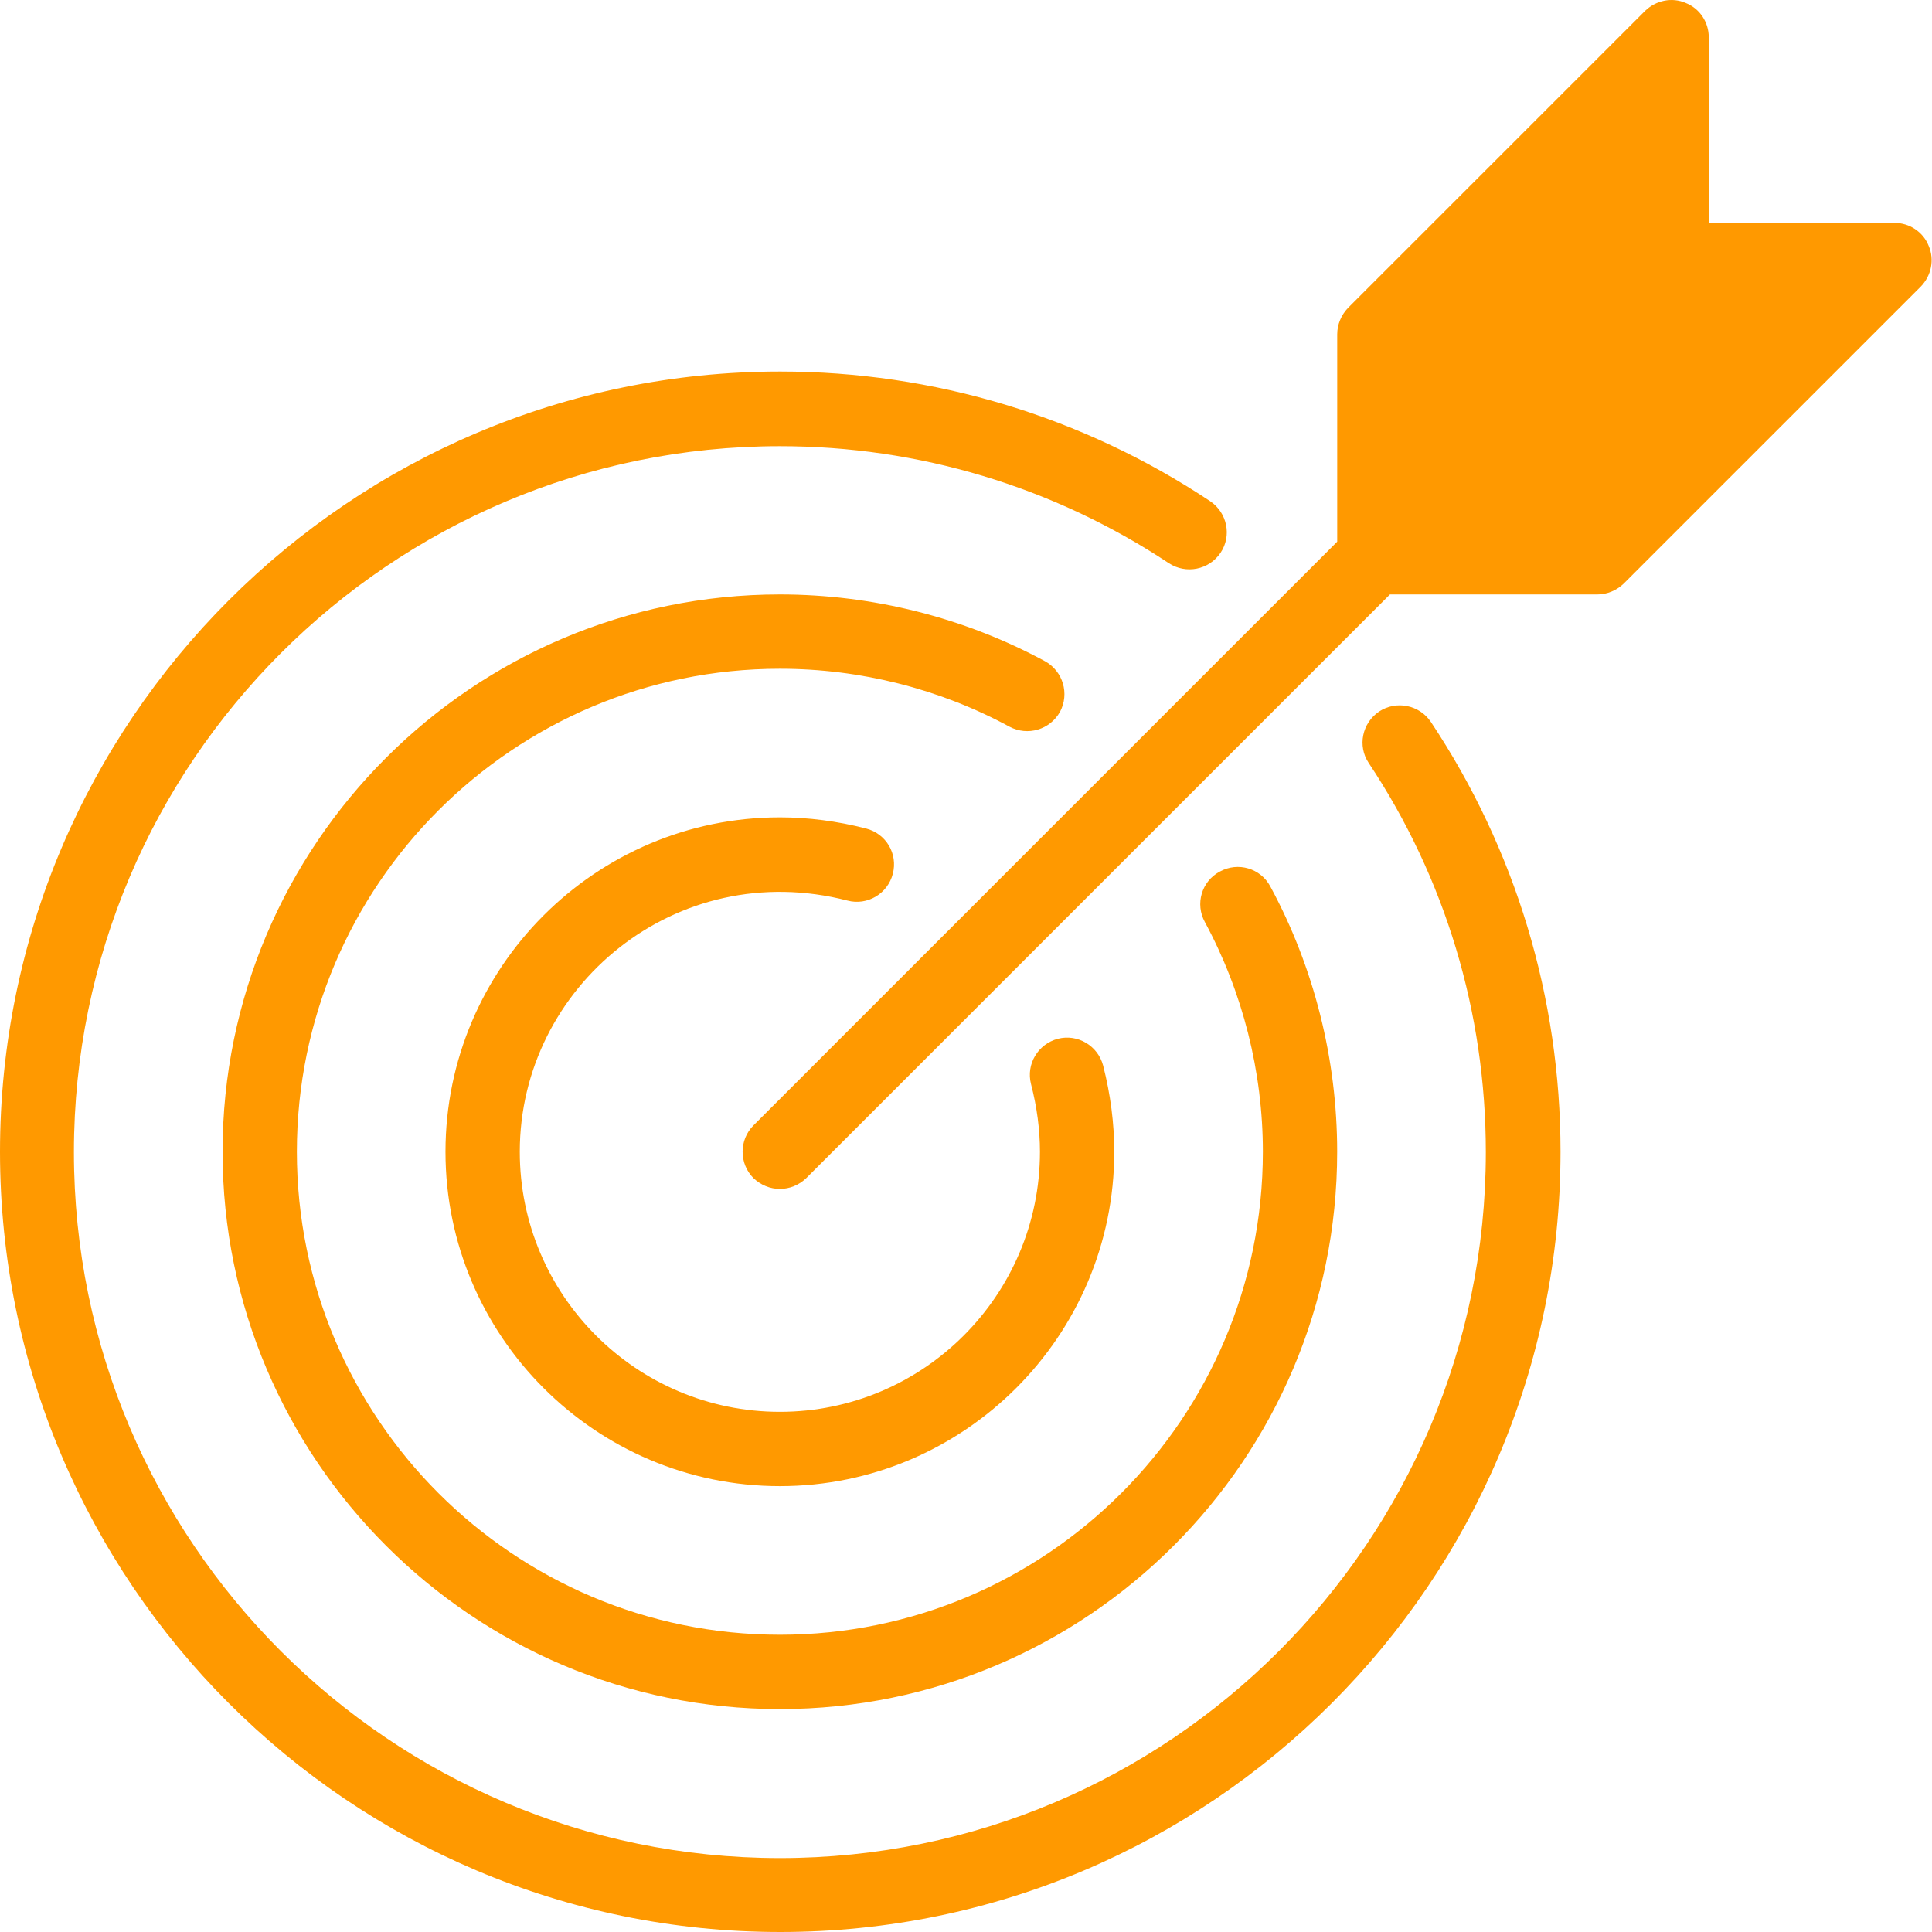
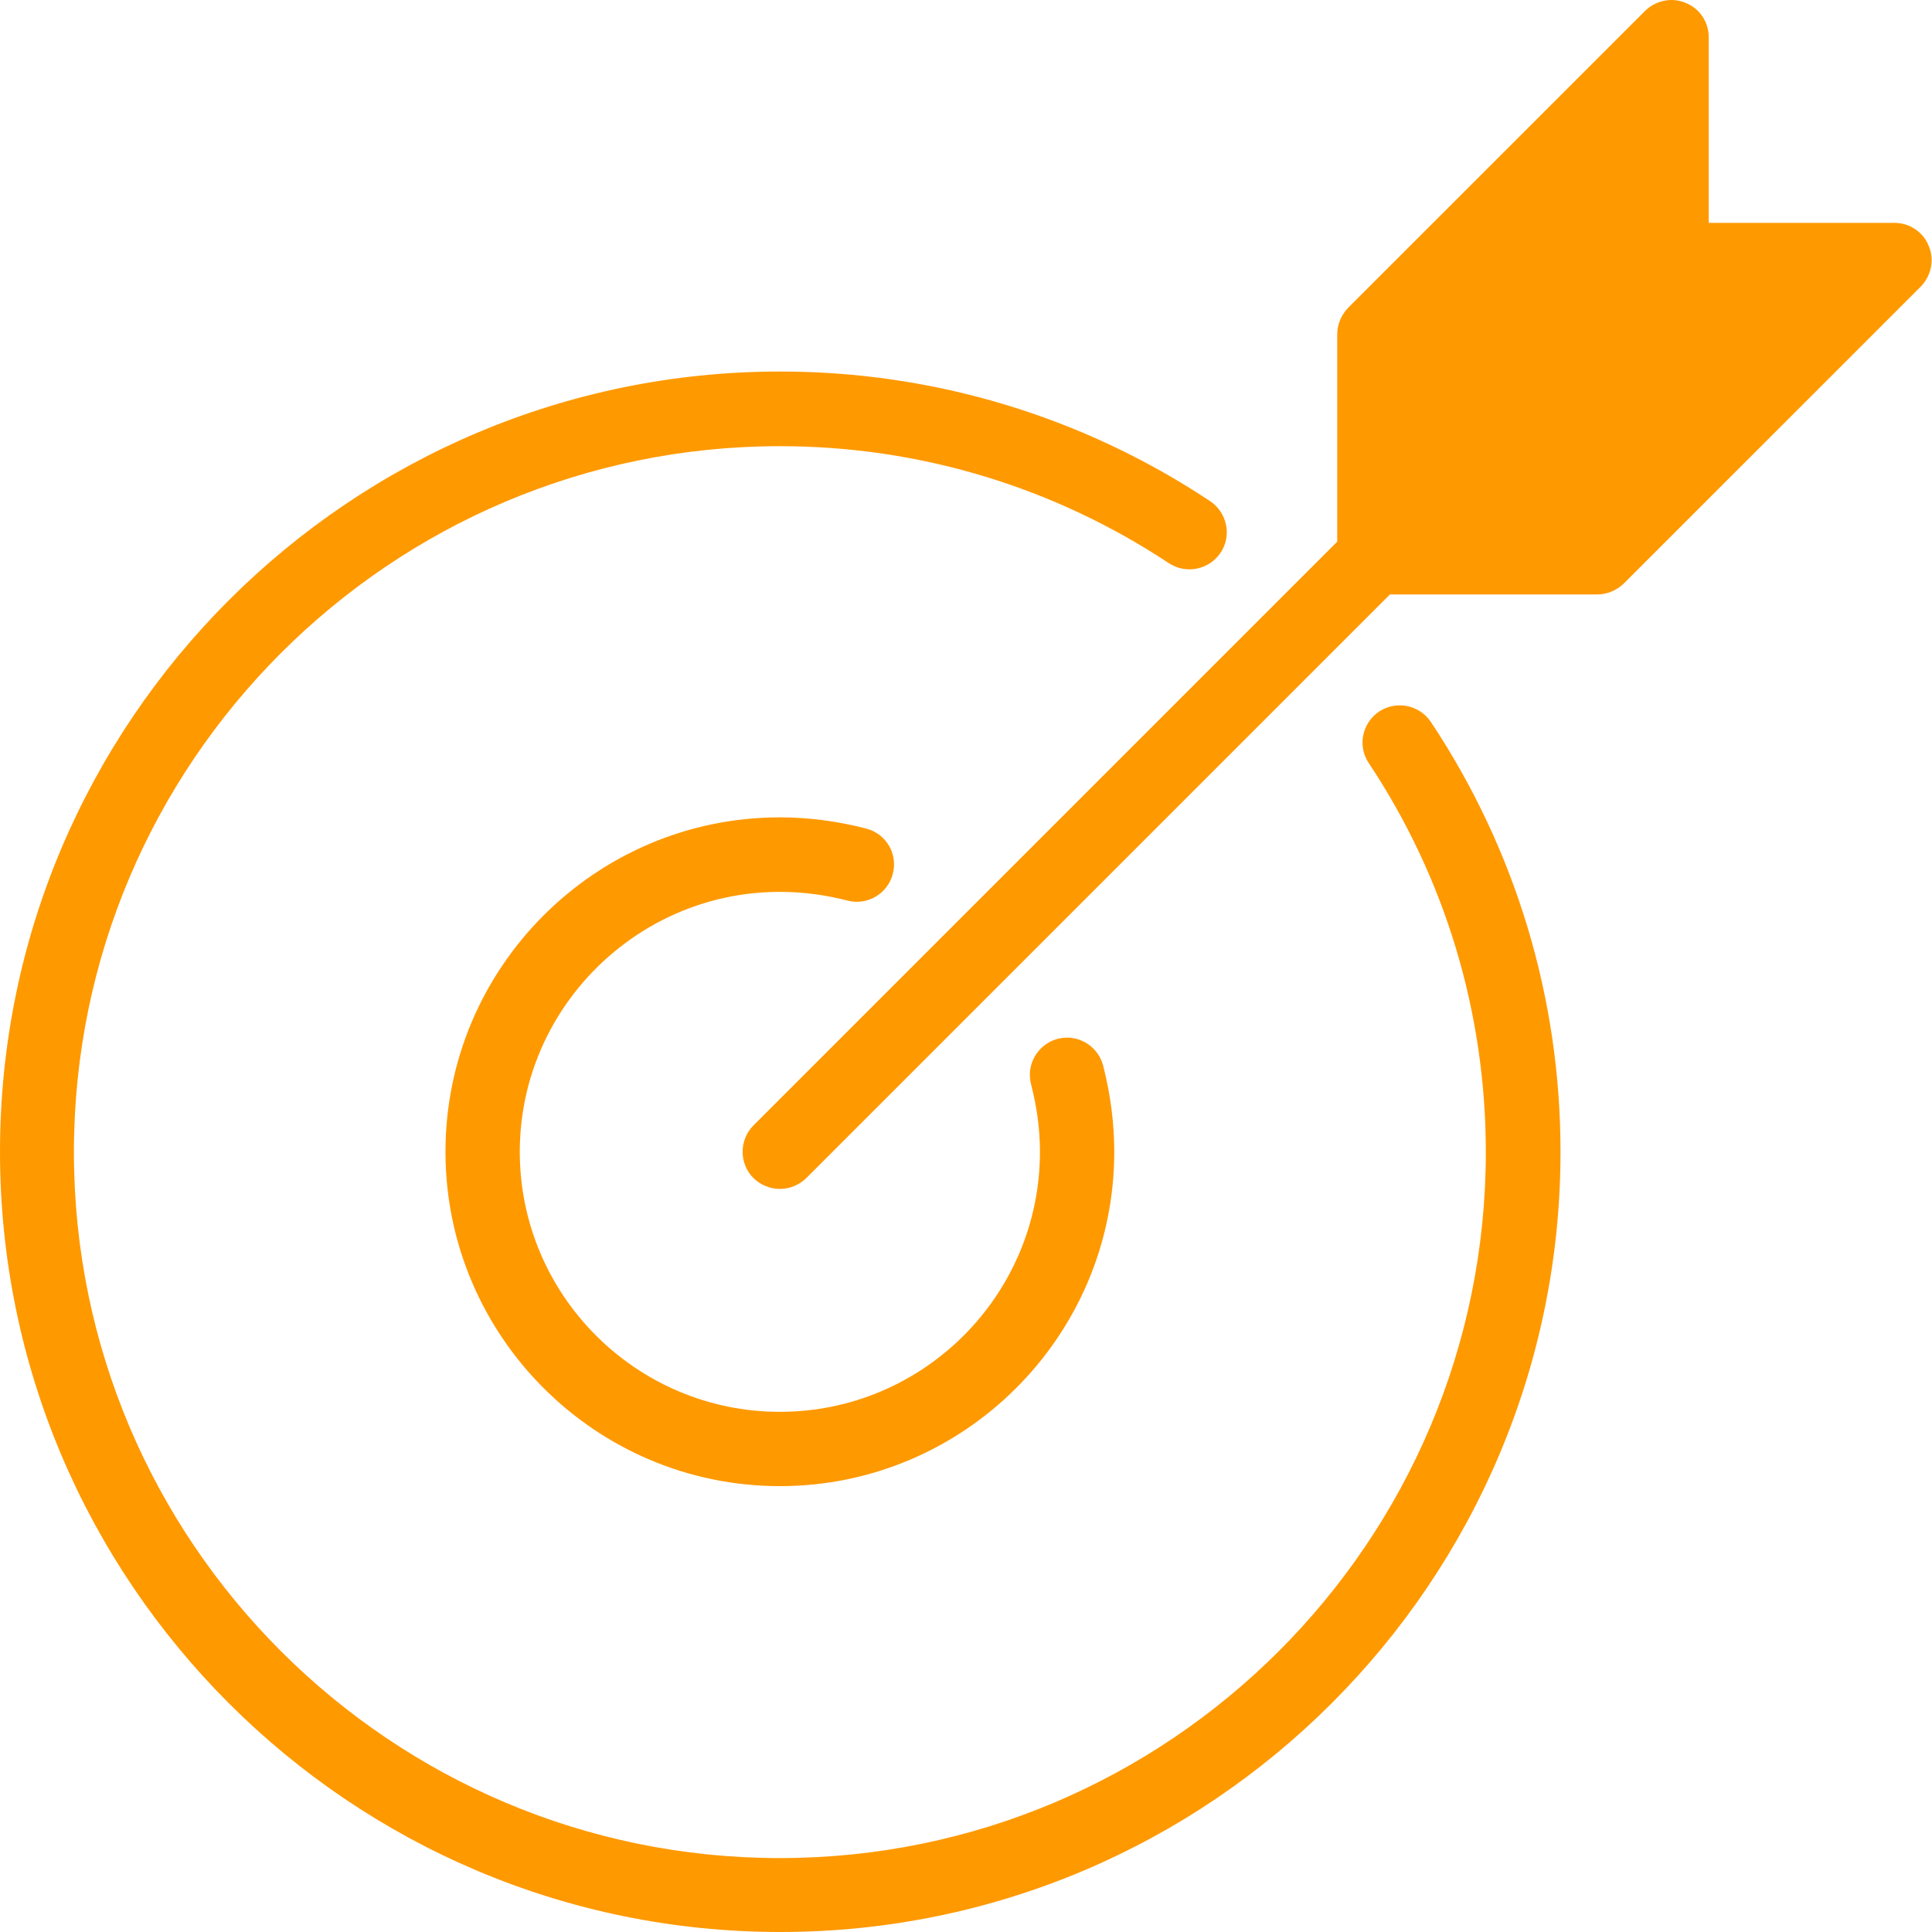
<svg xmlns="http://www.w3.org/2000/svg" width="50" height="50" viewBox="0 0 50 50" fill="none">
-   <path d="M35.693 18.413C35.251 18.711 35.126 19.307 35.424 19.749C37.405 22.73 38.453 26.211 38.453 29.817C38.453 39.894 30.26 48.087 20.183 48.087C10.106 48.087 1.913 39.894 1.913 29.817C1.913 19.74 10.106 11.547 20.183 11.547C23.779 11.547 27.26 12.595 30.251 14.576C30.693 14.865 31.289 14.749 31.587 14.307C31.885 13.865 31.76 13.268 31.318 12.97C28.02 10.778 24.164 9.615 20.193 9.615C9.058 9.615 0 18.672 0 29.807C0 40.942 9.058 50 20.193 50C31.328 50 40.386 40.942 40.386 29.807C40.386 25.826 39.222 21.98 37.03 18.682C36.731 18.24 36.135 18.124 35.693 18.413Z" fill="#FF9900" />
-   <path d="M27.433 18.422C27.683 17.951 27.51 17.374 27.049 17.115C24.953 15.98 22.577 15.384 20.183 15.384C12.231 15.384 5.76 21.855 5.76 29.807C5.76 37.759 12.231 44.231 20.183 44.231C28.135 44.231 34.606 37.759 34.606 29.807C34.606 27.413 34.01 25.038 32.876 22.942C32.626 22.471 32.039 22.297 31.568 22.557C31.097 22.807 30.924 23.394 31.183 23.865C32.164 25.682 32.683 27.74 32.683 29.807C32.683 36.702 27.078 42.307 20.183 42.307C13.289 42.307 7.683 36.702 7.683 29.807C7.683 22.913 13.289 17.307 20.183 17.307C22.26 17.307 24.318 17.826 26.126 18.807C26.597 19.057 27.174 18.884 27.433 18.422Z" fill="#FF9900" />
+   <path d="M35.693 18.413C35.251 18.711 35.126 19.307 35.424 19.749C37.405 22.73 38.453 26.211 38.453 29.817C38.453 39.894 30.26 48.087 20.183 48.087C10.106 48.087 1.913 39.894 1.913 29.817C1.913 19.74 10.106 11.547 20.183 11.547C23.779 11.547 27.26 12.595 30.251 14.576C30.693 14.865 31.289 14.749 31.587 14.307C31.885 13.865 31.76 13.268 31.318 12.97C28.02 10.778 24.164 9.615 20.193 9.615C9.058 9.615 0 18.672 0 29.807C0 40.942 9.058 50 20.193 50C31.328 50 40.386 40.942 40.386 29.807C40.386 25.826 39.222 21.98 37.03 18.682C36.731 18.24 36.135 18.124 35.693 18.413" fill="#FF9900" />
  <path d="M21.933 23.307C22.443 23.442 22.972 23.134 23.106 22.615C23.241 22.096 22.933 21.576 22.414 21.442C21.664 21.249 20.914 21.153 20.183 21.153C15.414 21.153 11.529 25.038 11.529 29.807C11.529 34.577 15.414 38.461 20.183 38.461C24.952 38.461 28.837 34.577 28.837 29.807C28.837 29.076 28.741 28.326 28.549 27.576C28.414 27.067 27.895 26.75 27.375 26.884C26.866 27.019 26.549 27.538 26.683 28.057C26.837 28.653 26.914 29.24 26.914 29.807C26.914 33.519 23.895 36.538 20.183 36.538C16.471 36.538 13.452 33.519 13.452 29.807C13.452 25.528 17.5 22.163 21.933 23.307Z" fill="#FF9900" />
  <path d="M49.915 6.364C49.77 5.999 49.415 5.768 49.03 5.768H44.222V0.96C44.222 0.576 43.991 0.22 43.626 0.076C43.27 -0.078 42.857 0.009 42.578 0.278L34.885 7.97C34.712 8.153 34.607 8.393 34.607 8.653V14.018L19.5 29.125C19.125 29.5 19.125 30.115 19.5 30.49C19.693 30.673 19.933 30.769 20.183 30.769C20.433 30.769 20.674 30.673 20.866 30.49L35.972 15.384H41.337C41.597 15.384 41.837 15.278 42.02 15.105L49.713 7.413C49.982 7.134 50.068 6.72 49.915 6.364Z" fill="#FF9900" />
</svg>